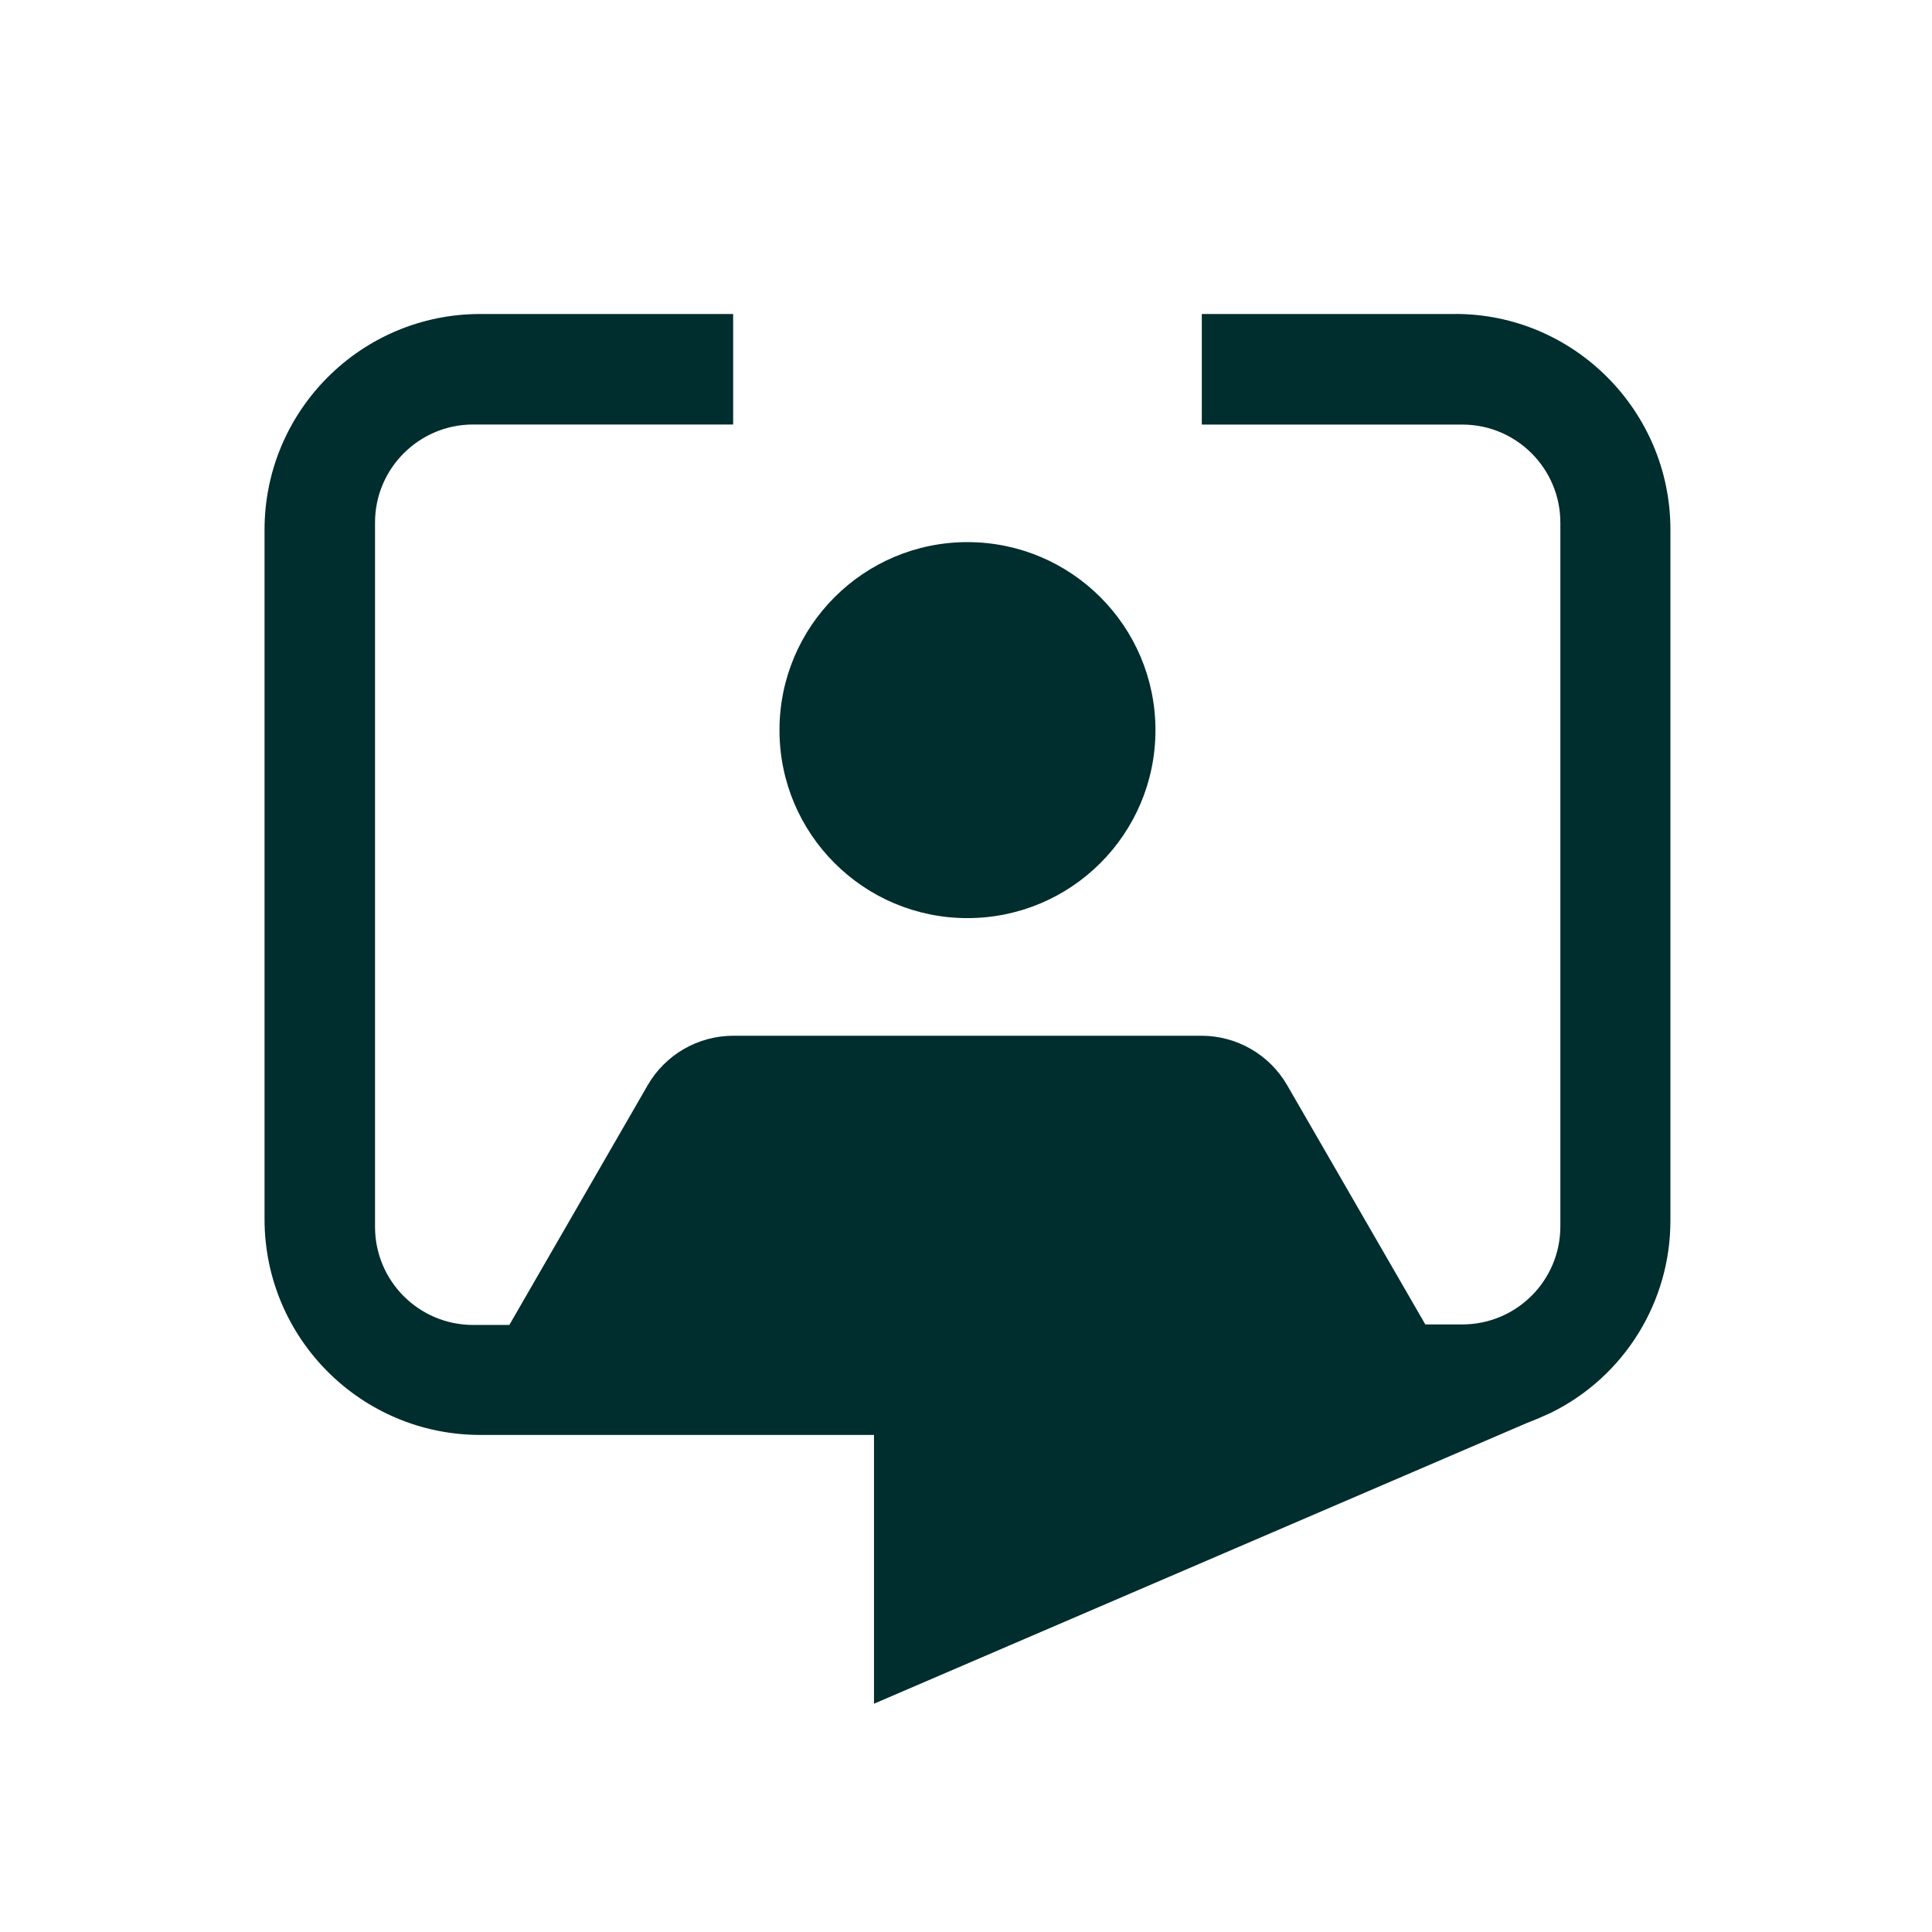
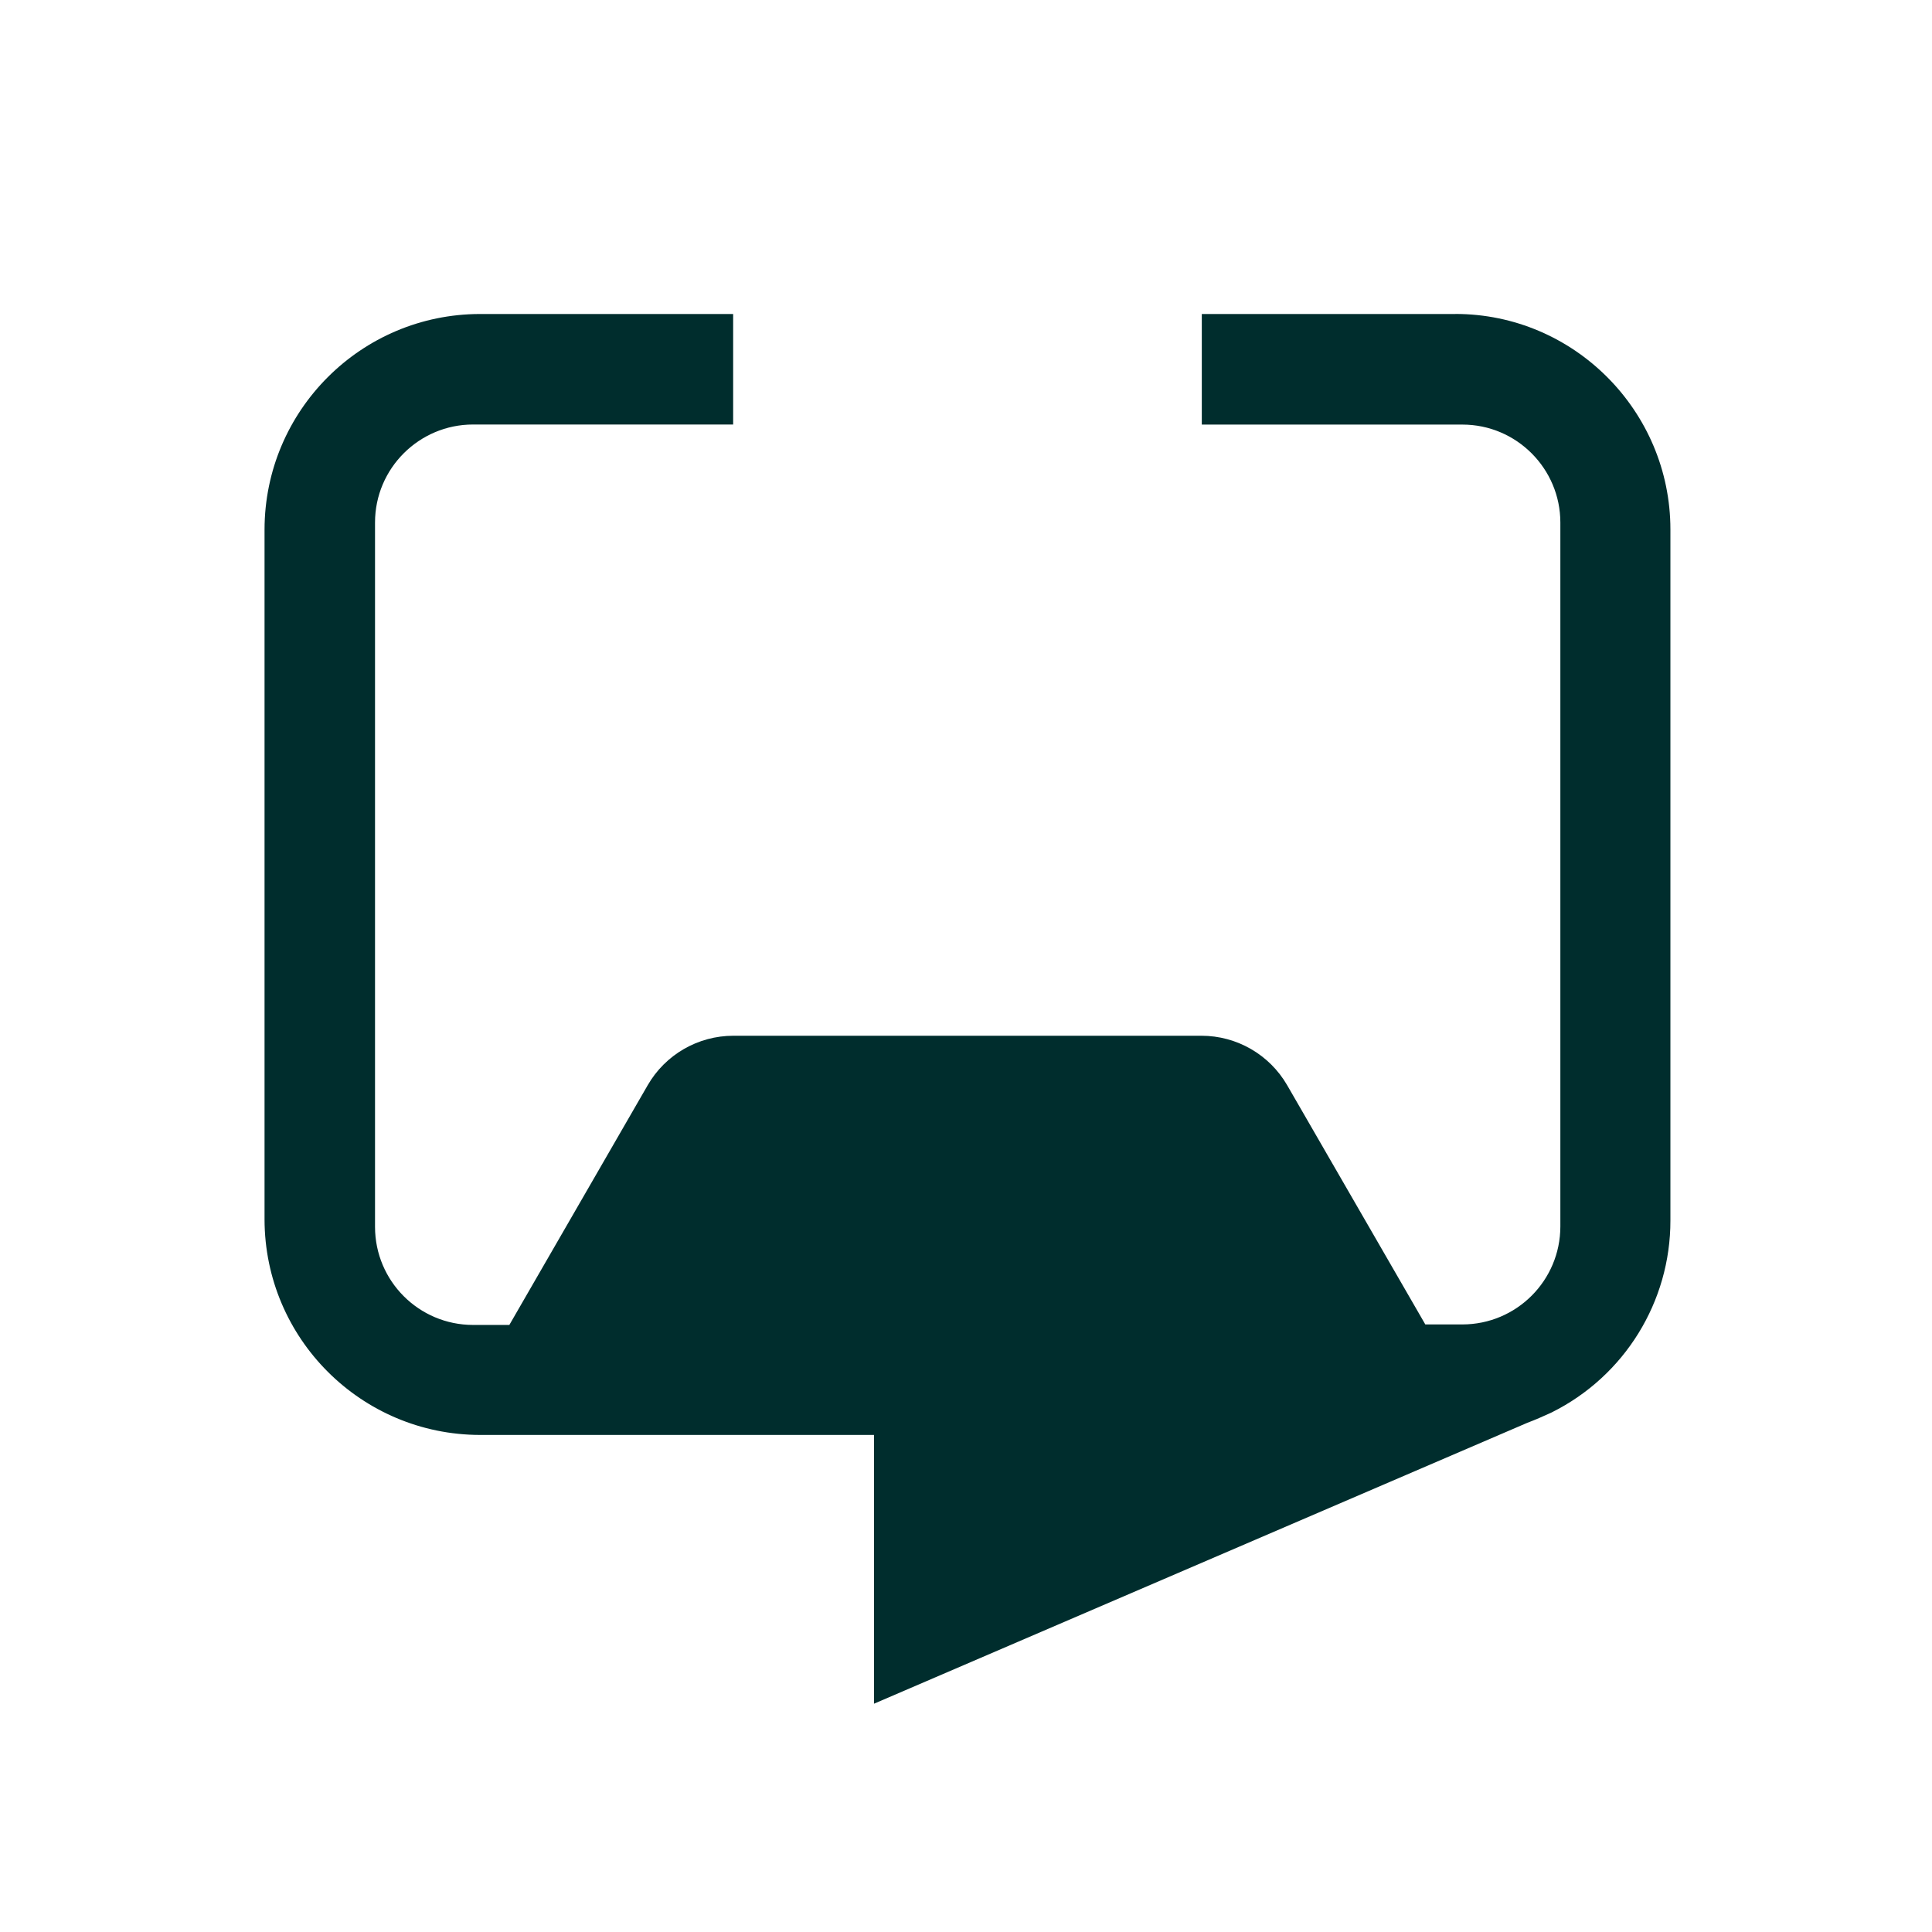
<svg xmlns="http://www.w3.org/2000/svg" width="80" height="80" viewBox="0 0 80 80" fill="none">
  <path d="M60.264 13.002H49.764V17.581H60.554C62.801 17.581 64.611 19.412 64.611 21.638V50.785C64.609 53.025 62.794 54.84 60.554 54.842H59.019L53.3 44.938C52.567 43.67 51.214 42.888 49.75 42.888H30.369C28.905 42.888 27.55 43.668 26.819 44.938L21.091 54.863H19.587C17.347 54.861 15.532 53.046 15.529 50.806V21.635C15.529 19.389 17.361 17.578 19.587 17.578H30.358V13.002H19.877C14.952 13.007 10.961 17.001 10.954 21.925V50.493C10.961 55.42 14.952 59.411 19.879 59.418H36.19V70.547L63.237 58.918C63.569 58.793 63.902 58.647 64.215 58.503L64.258 58.482C67.27 56.98 69.173 53.901 69.168 50.535V21.925C69.168 17.015 65.172 13 60.264 13V13.002Z" fill="#002D2D" />
-   <path d="M40.059 38.017C44.359 38.017 47.843 34.535 47.845 30.235C47.845 25.935 44.363 22.451 40.063 22.448C35.764 22.448 32.279 25.933 32.277 30.23V30.235C32.277 34.533 35.761 38.017 40.059 38.017Z" fill="#002D2D" />
</svg>